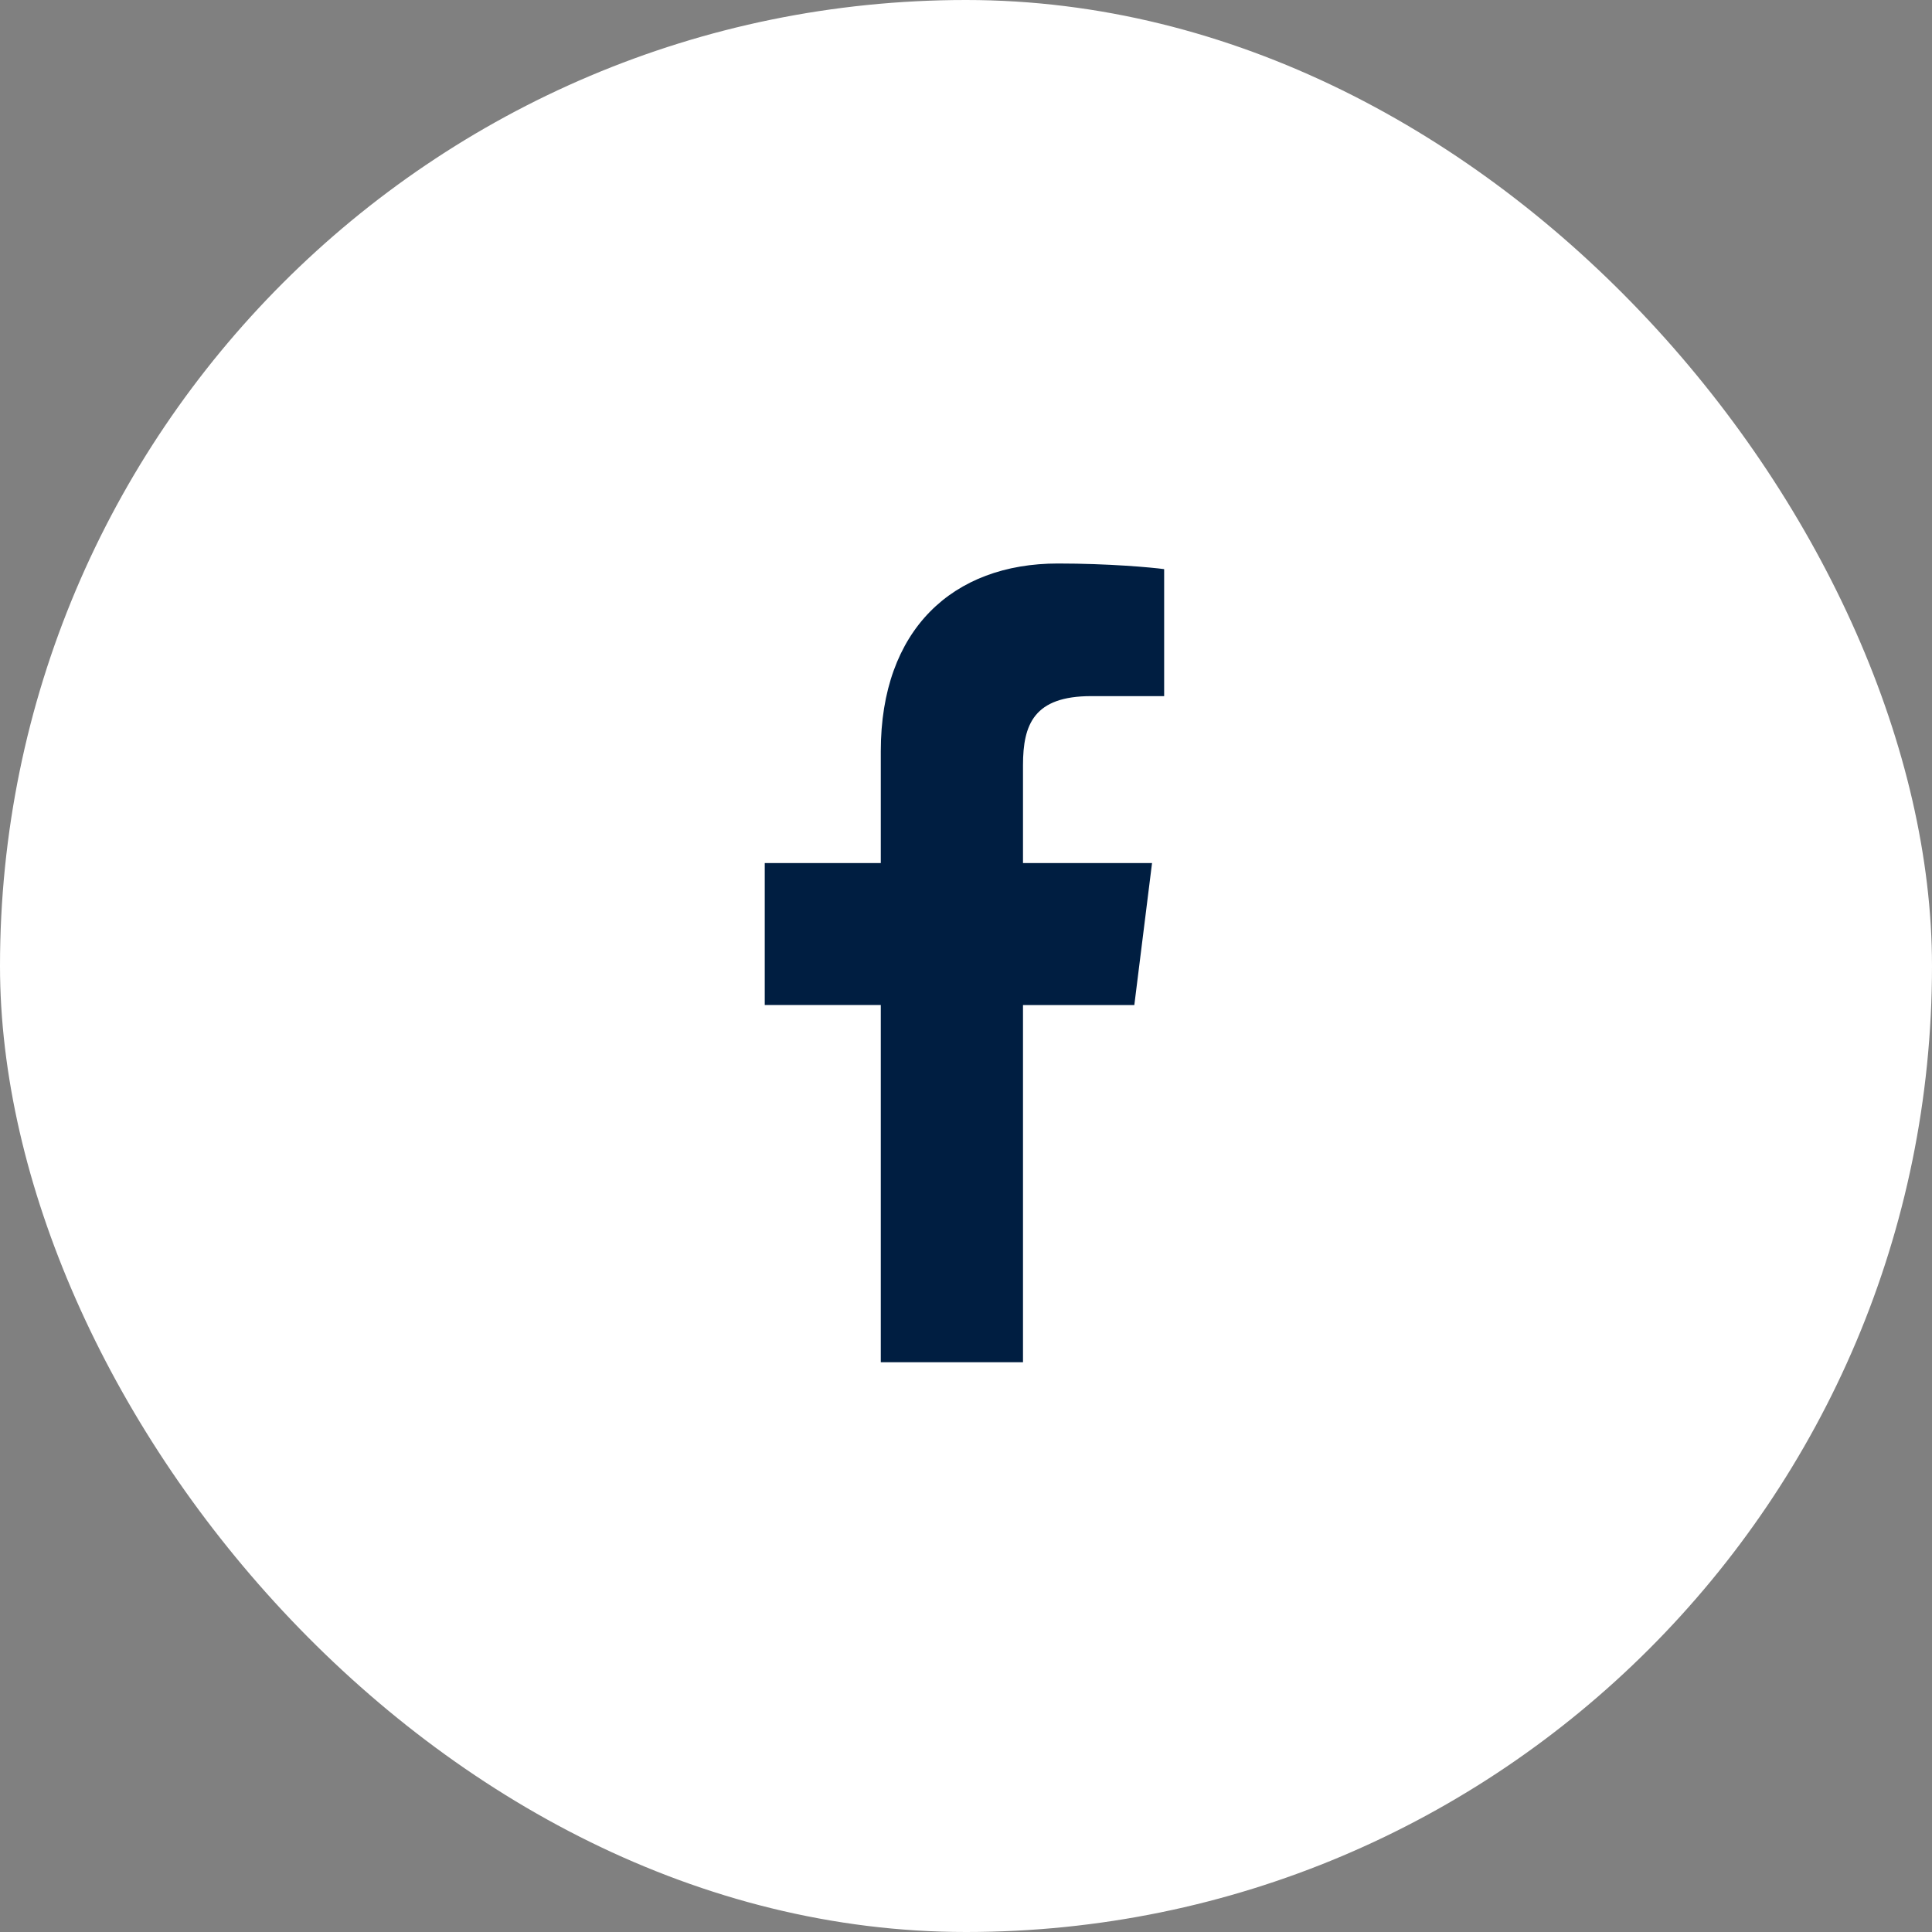
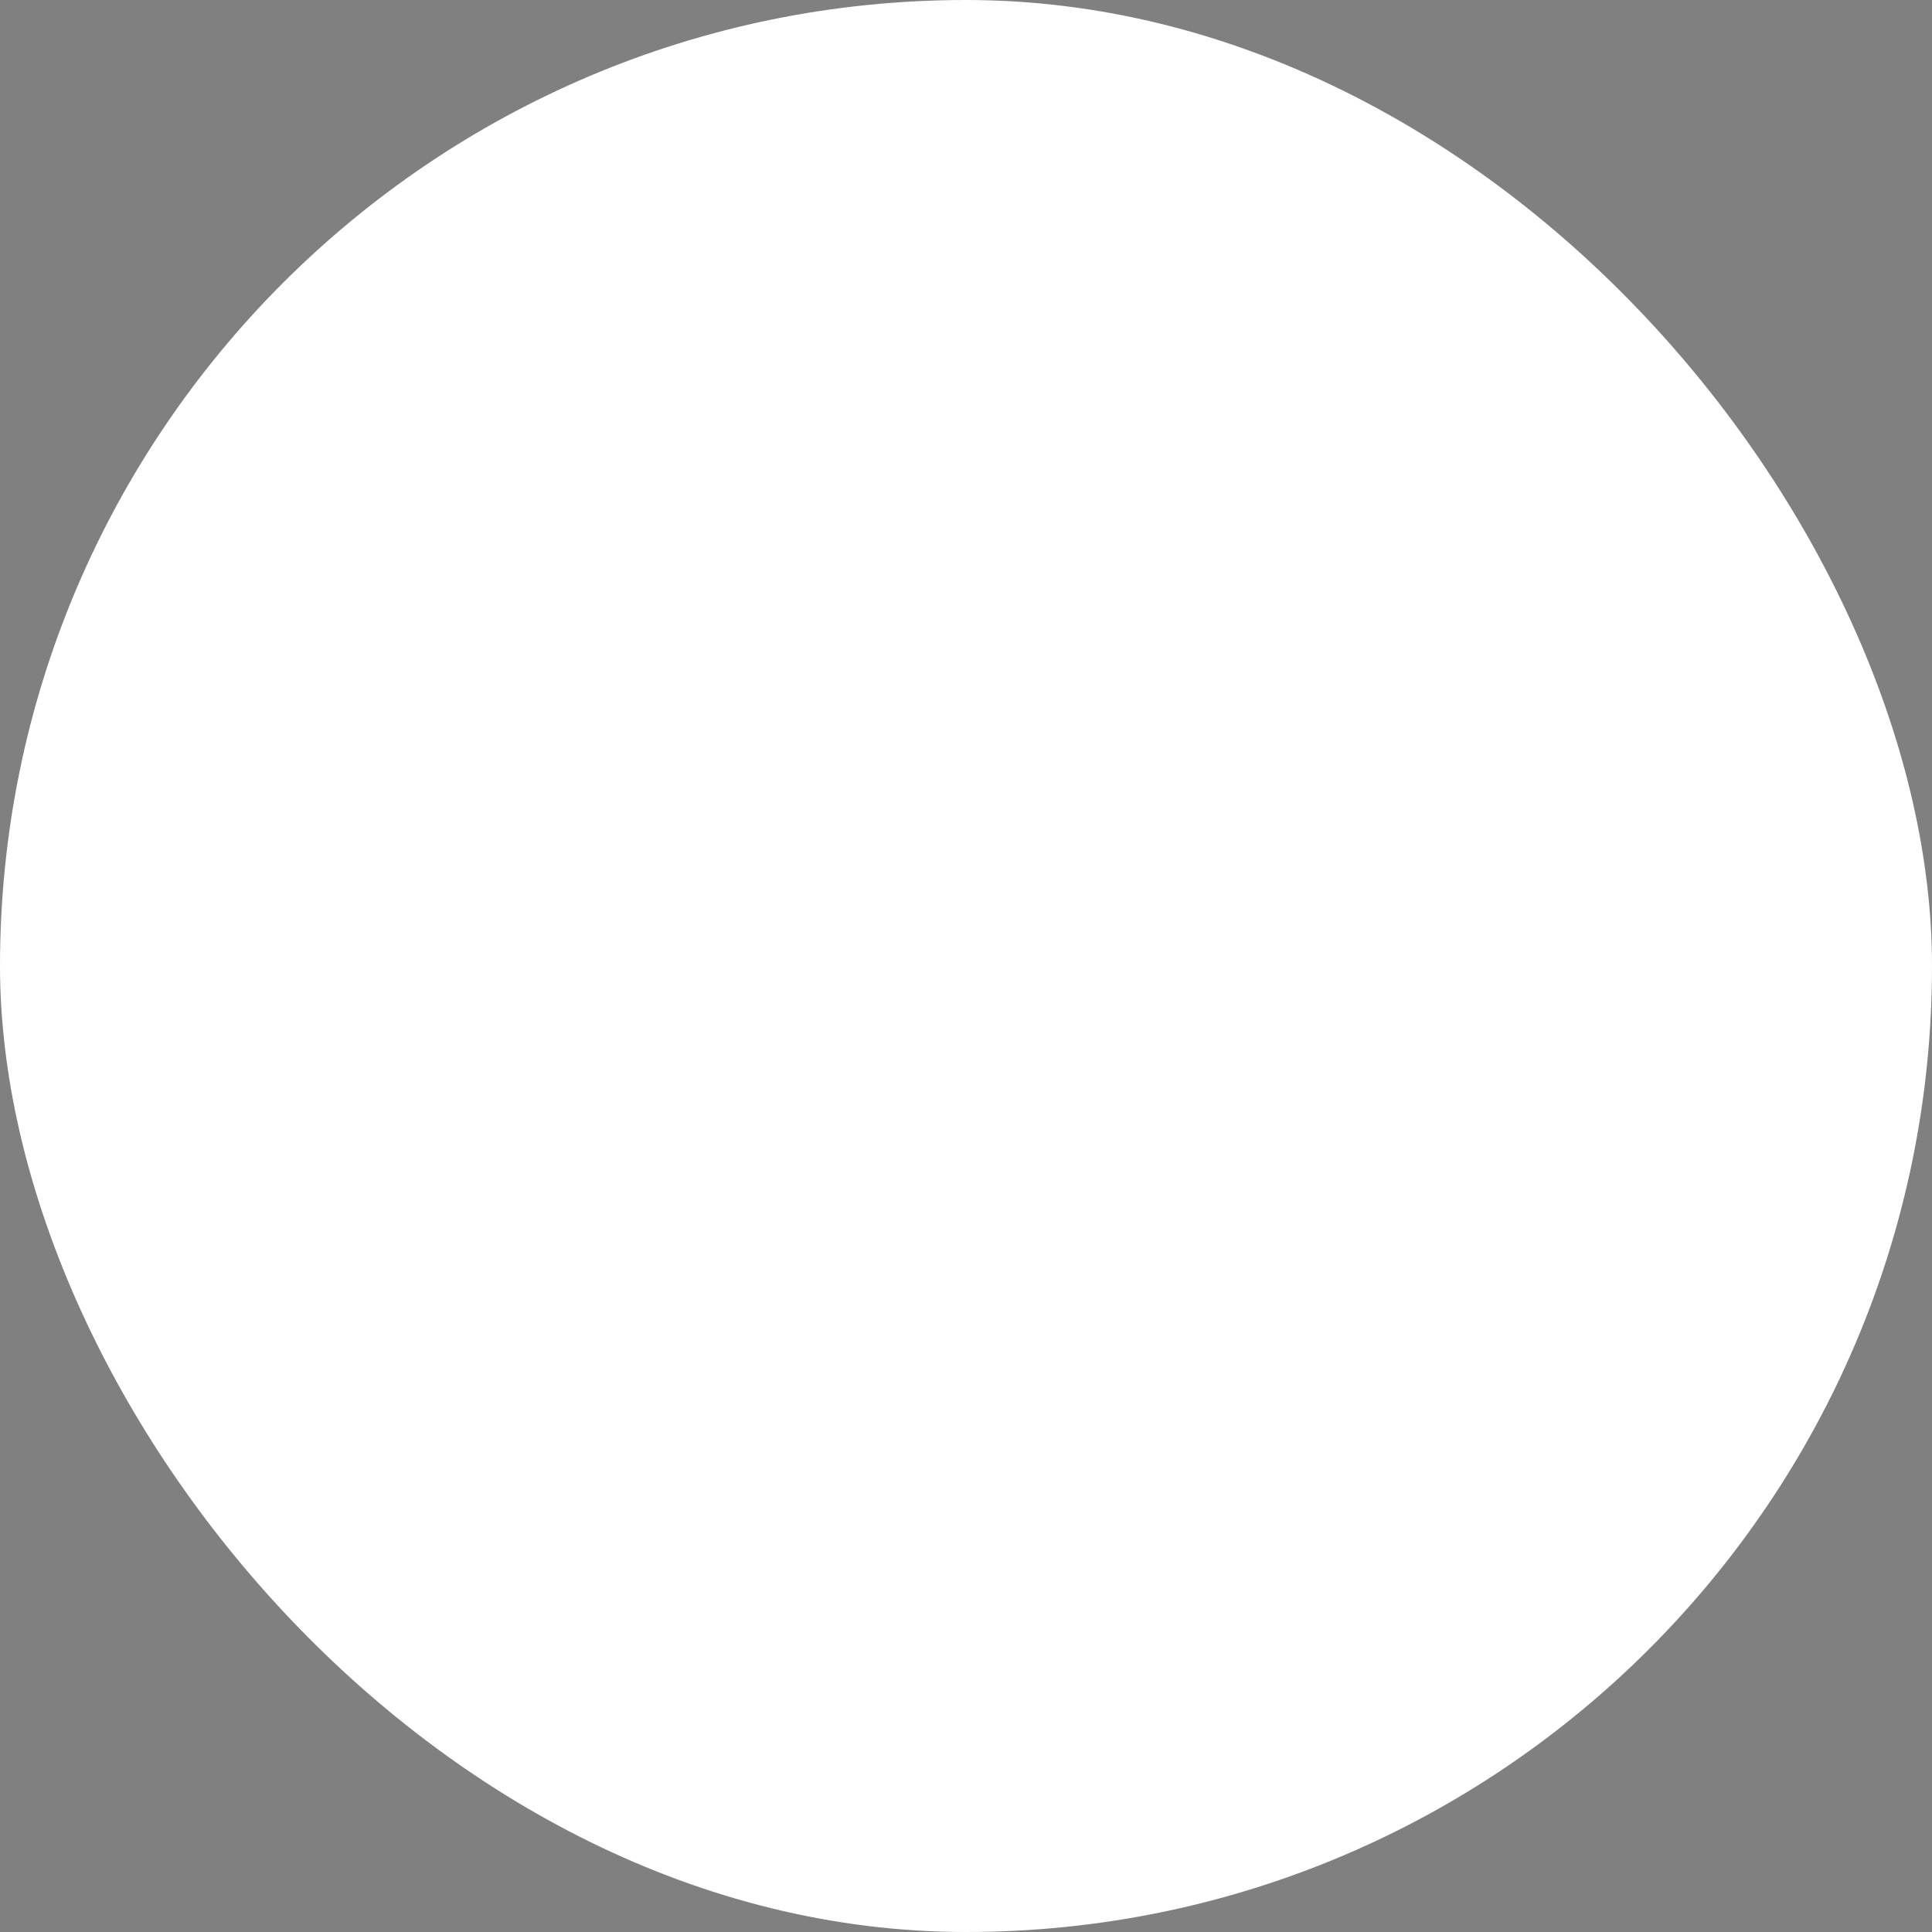
<svg xmlns="http://www.w3.org/2000/svg" width="48" height="48" viewBox="0 0 48 48" fill="none">
  <rect x="0" y="0" width="48" height="48" fill="#808080" stroke="none" />
  <rect width="48" height="48" rx="24" fill="white" />
-   <path d="M27.112 17.295H28.923V14.14C28.611 14.097 27.536 14 26.284 14C23.672 14 21.883 15.643 21.883 18.663V21.442H19V24.969H21.883V33.845H25.416V24.97H28.182L28.622 21.443H25.416V19.012C25.416 17.993 25.691 17.295 27.112 17.295Z" fill="#001E41" />
</svg>